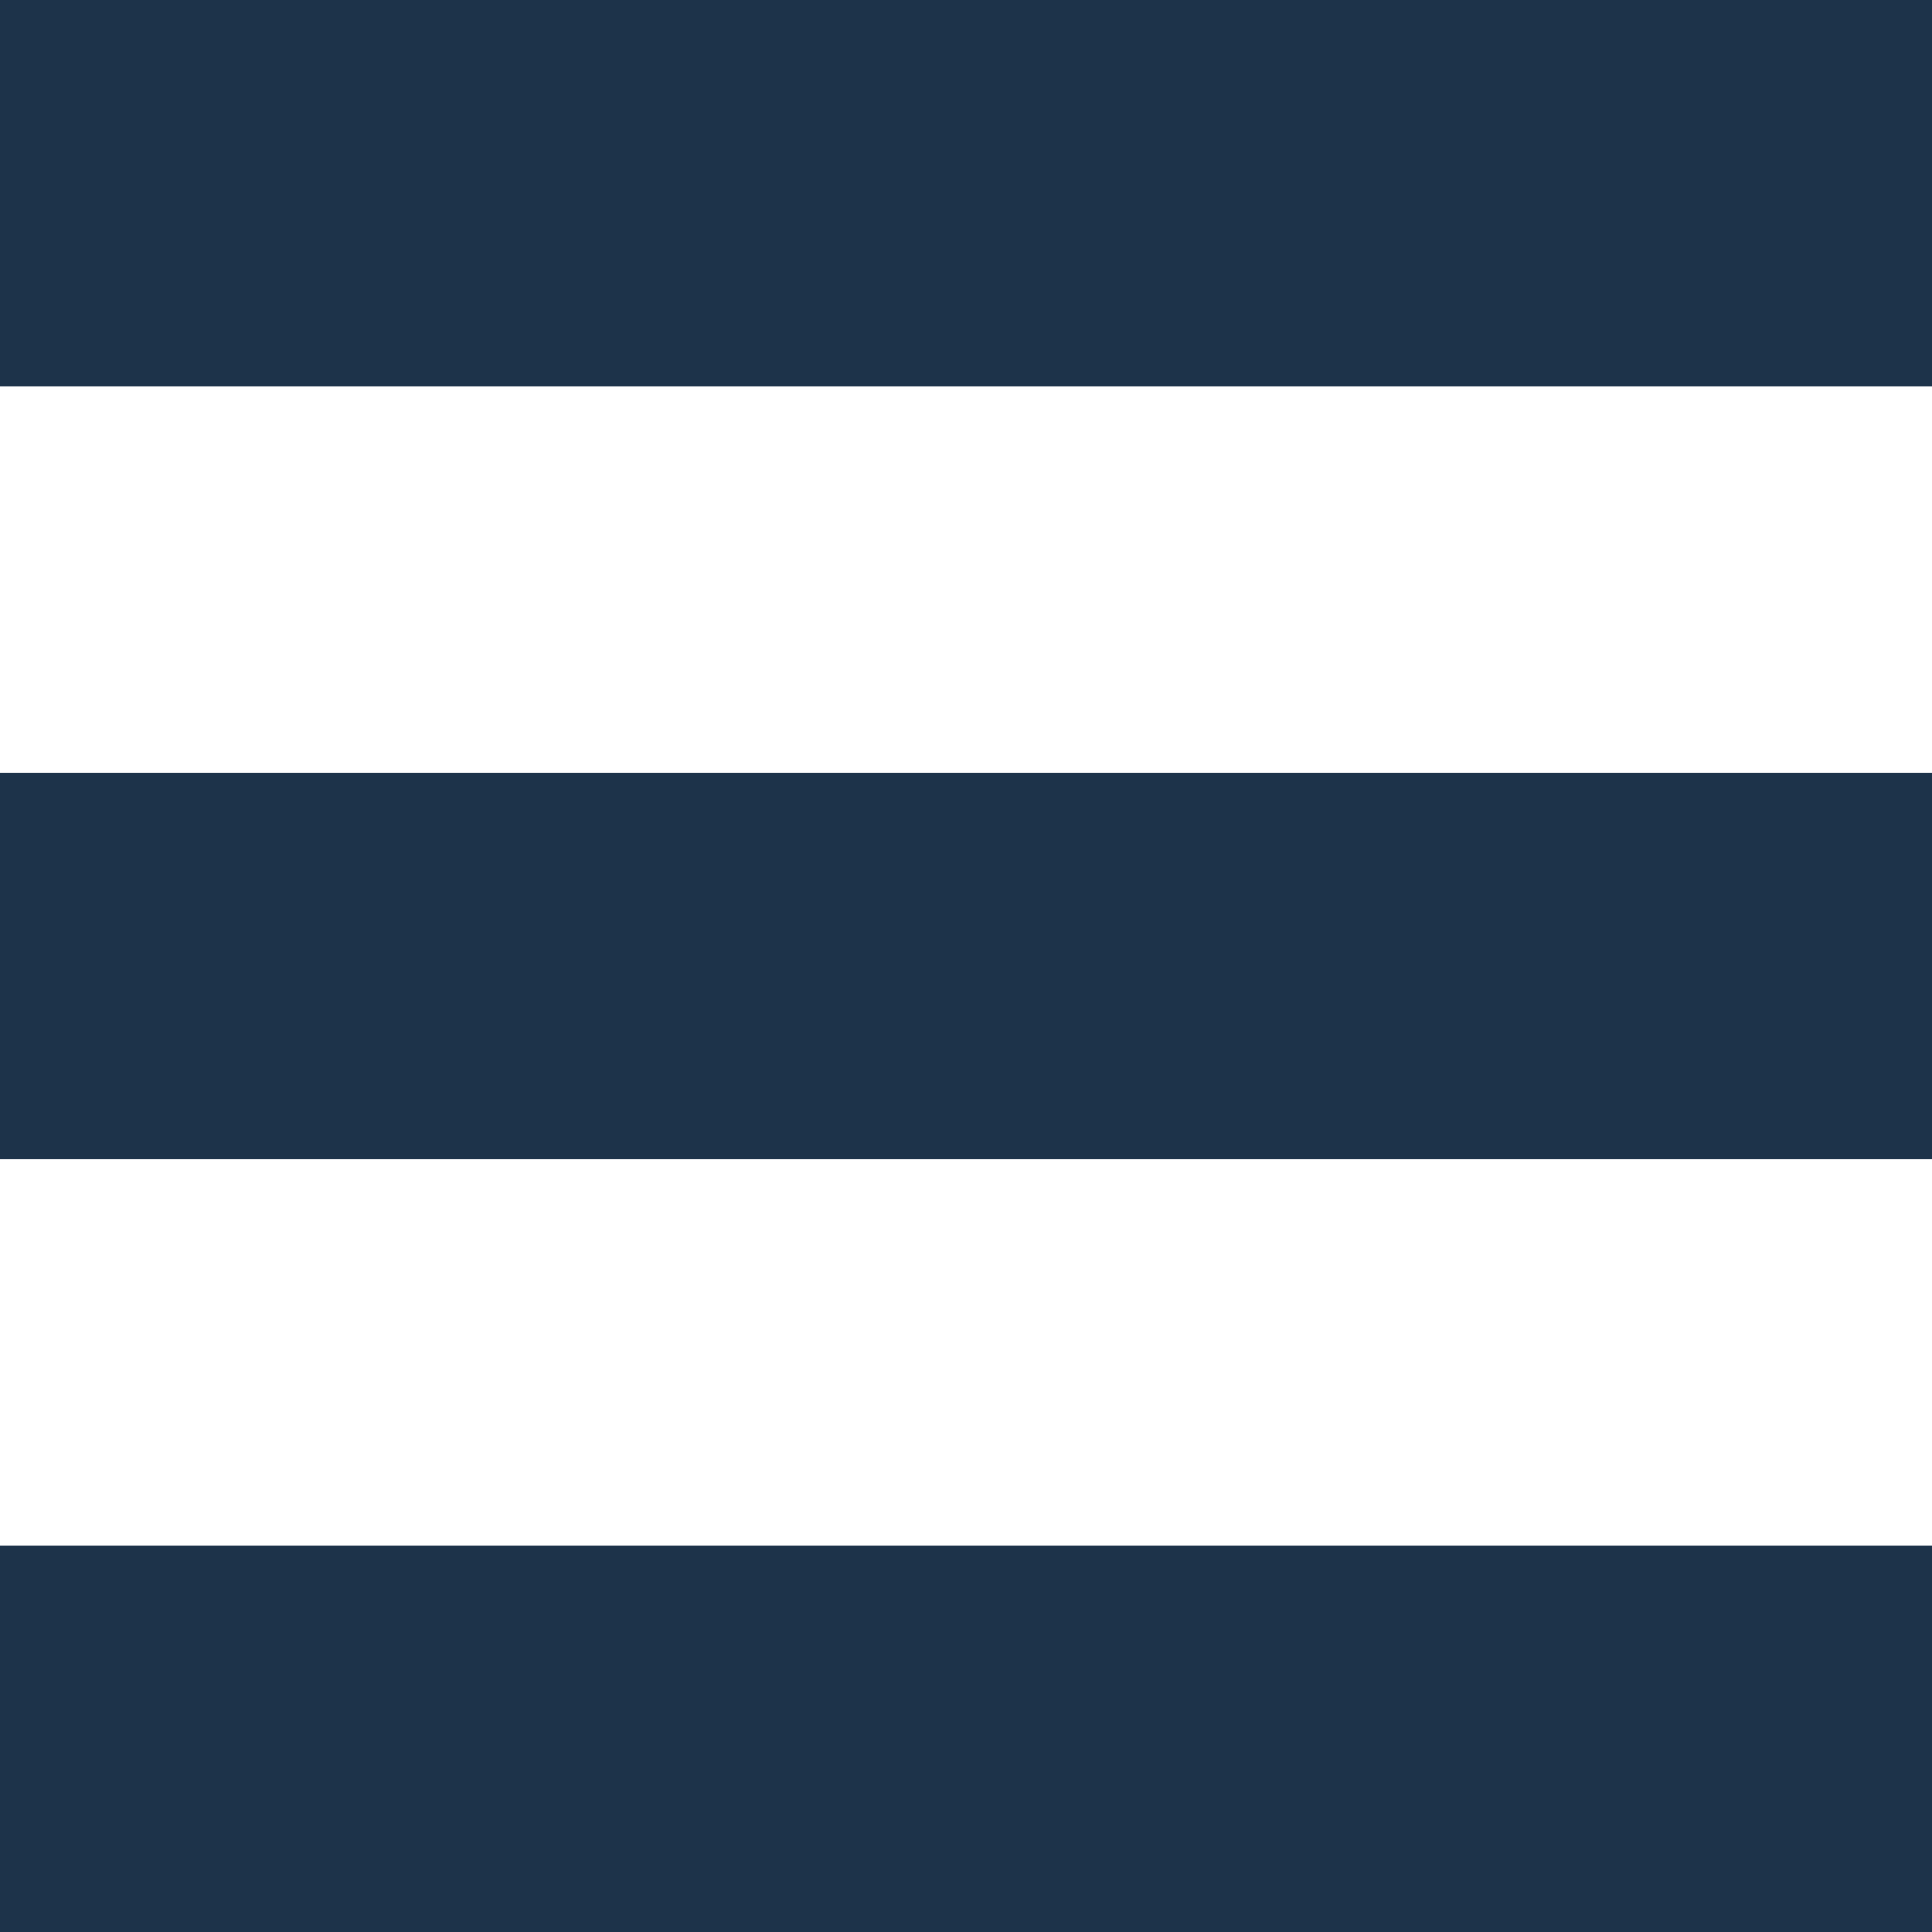
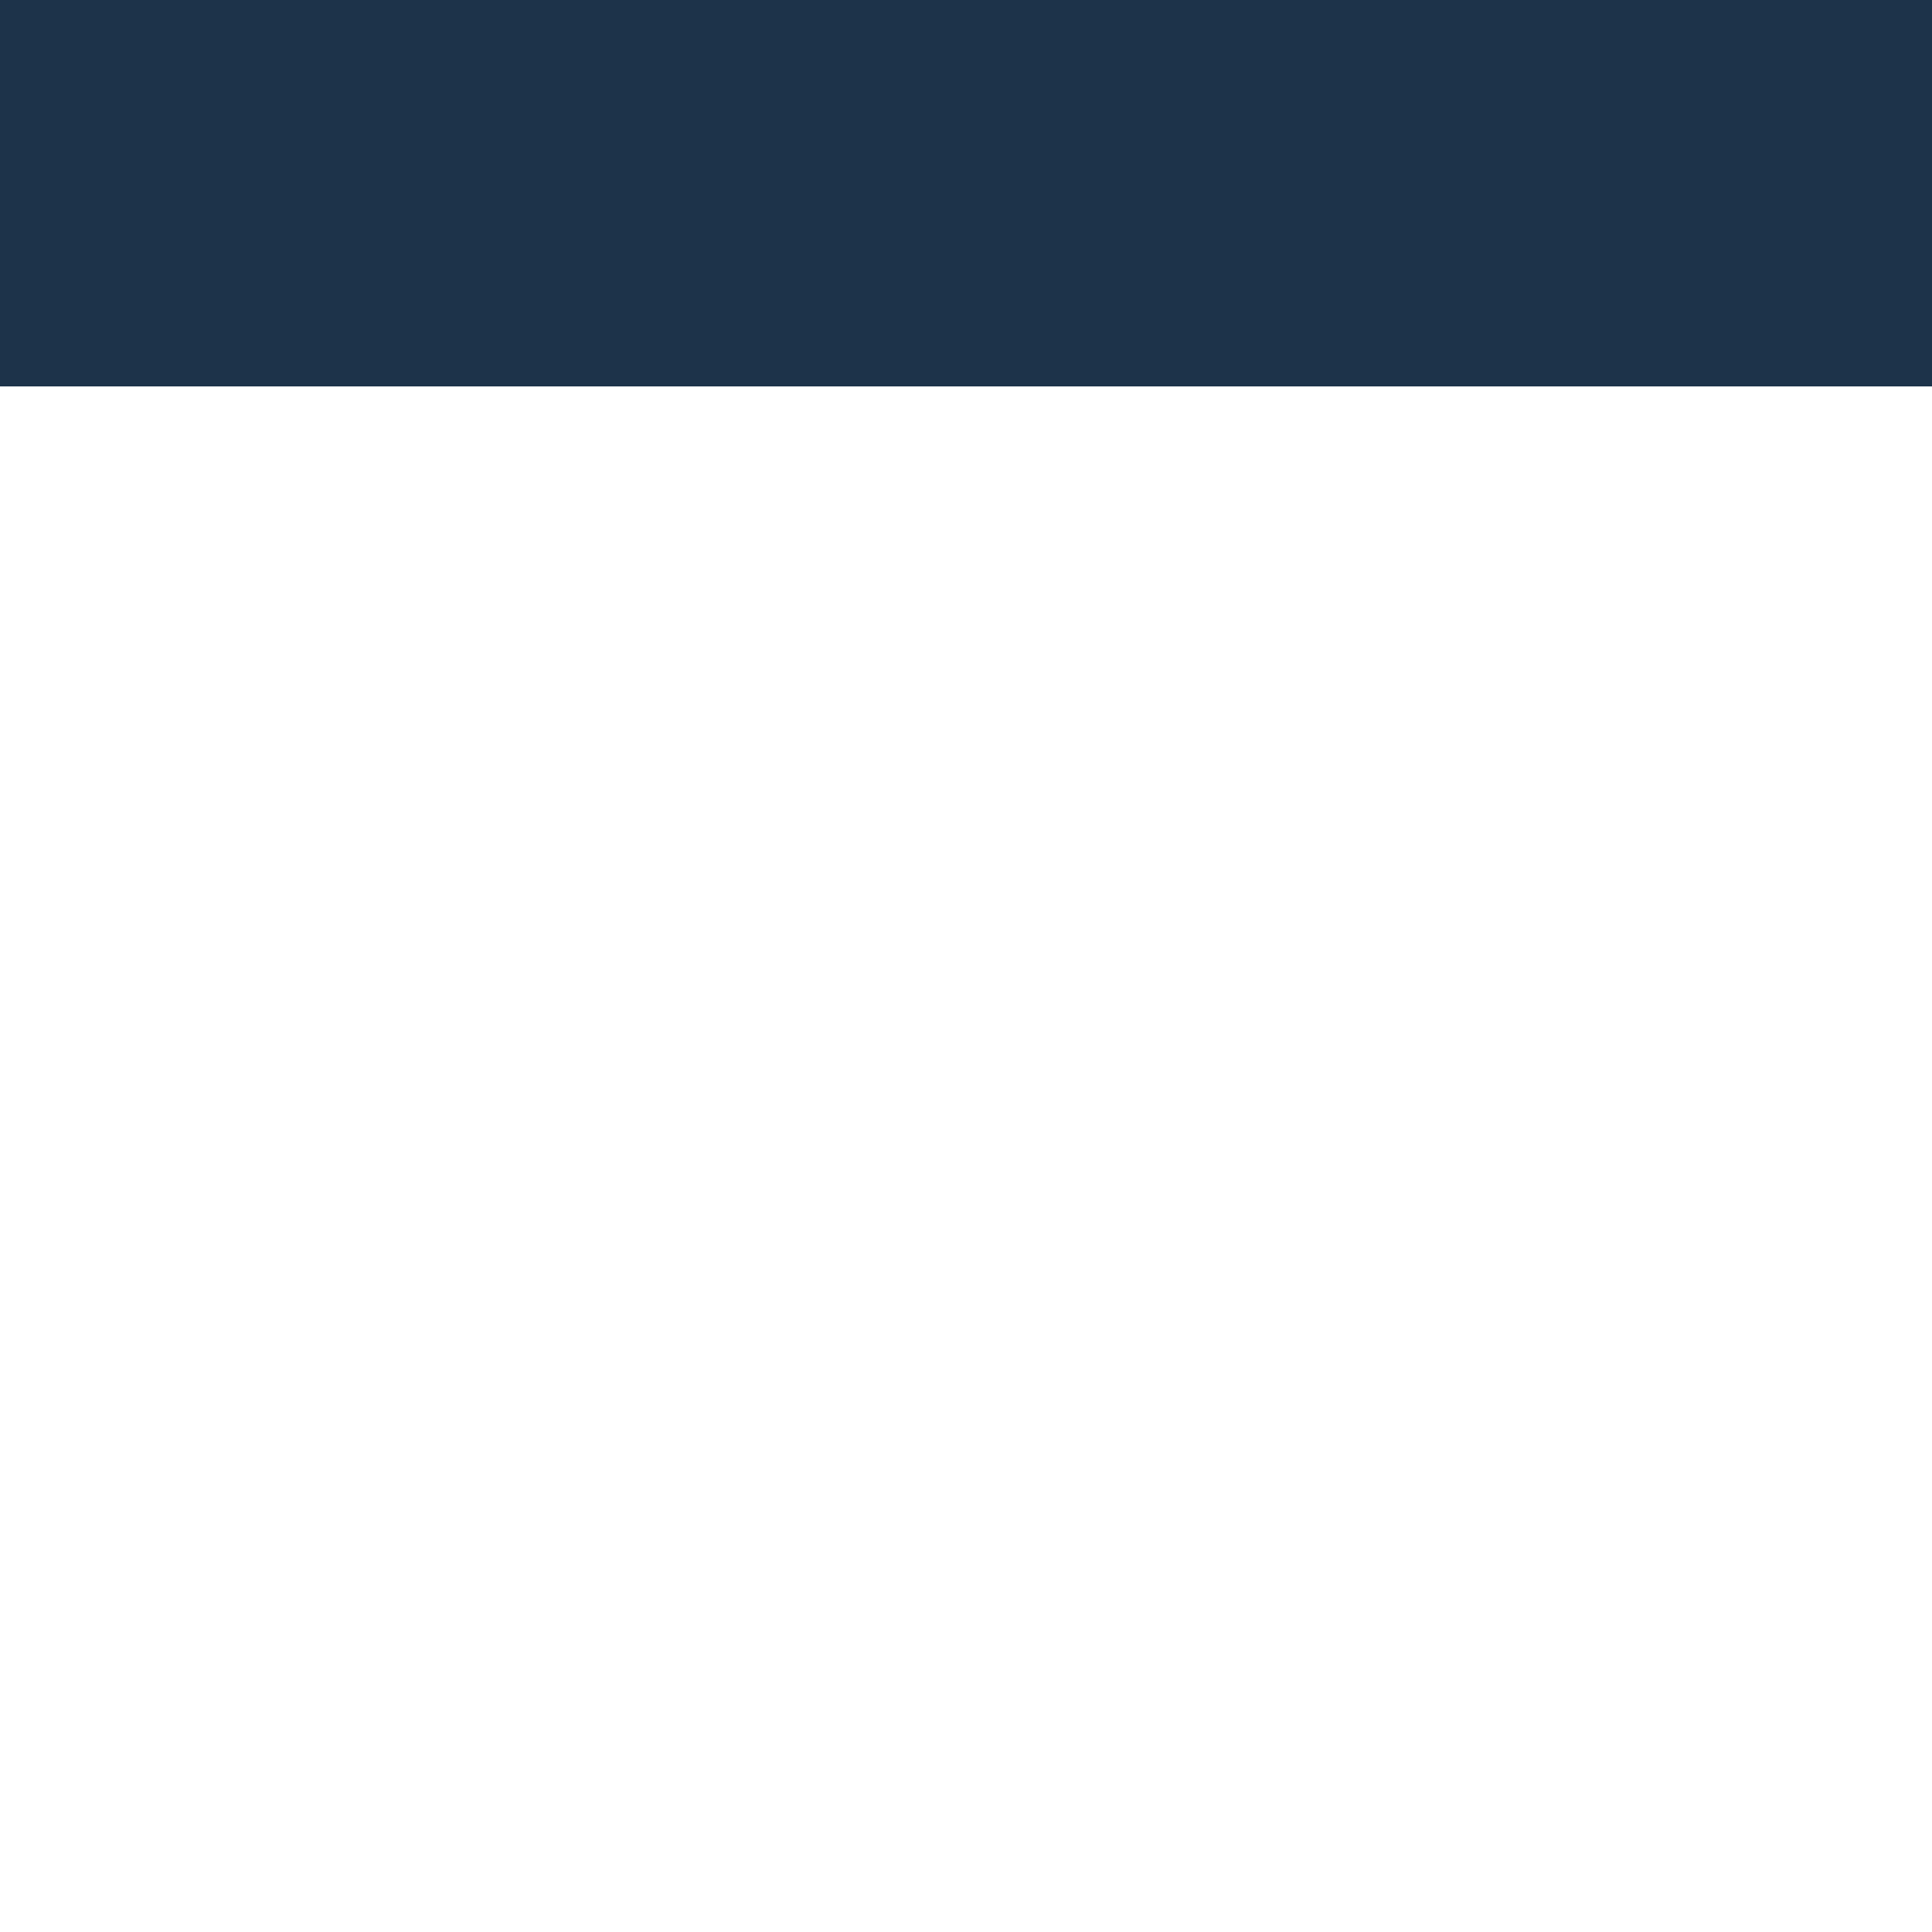
<svg xmlns="http://www.w3.org/2000/svg" id="uuid-02884a3c-d3b6-4ddc-b4a1-adfdfb98303c" width="30" height="30" viewBox="0 0 30 30">
  <g id="uuid-bf58c612-a843-4aff-bf39-24743567ef35">
    <rect width="30" height="6" style="fill:#1d334a; stroke-width:0px;" />
-     <rect y="12" width="30" height="6" style="fill:#1d334a; stroke-width:0px;" />
-     <rect y="24" width="30" height="6" style="fill:#1d334a; stroke-width:0px;" />
  </g>
</svg>